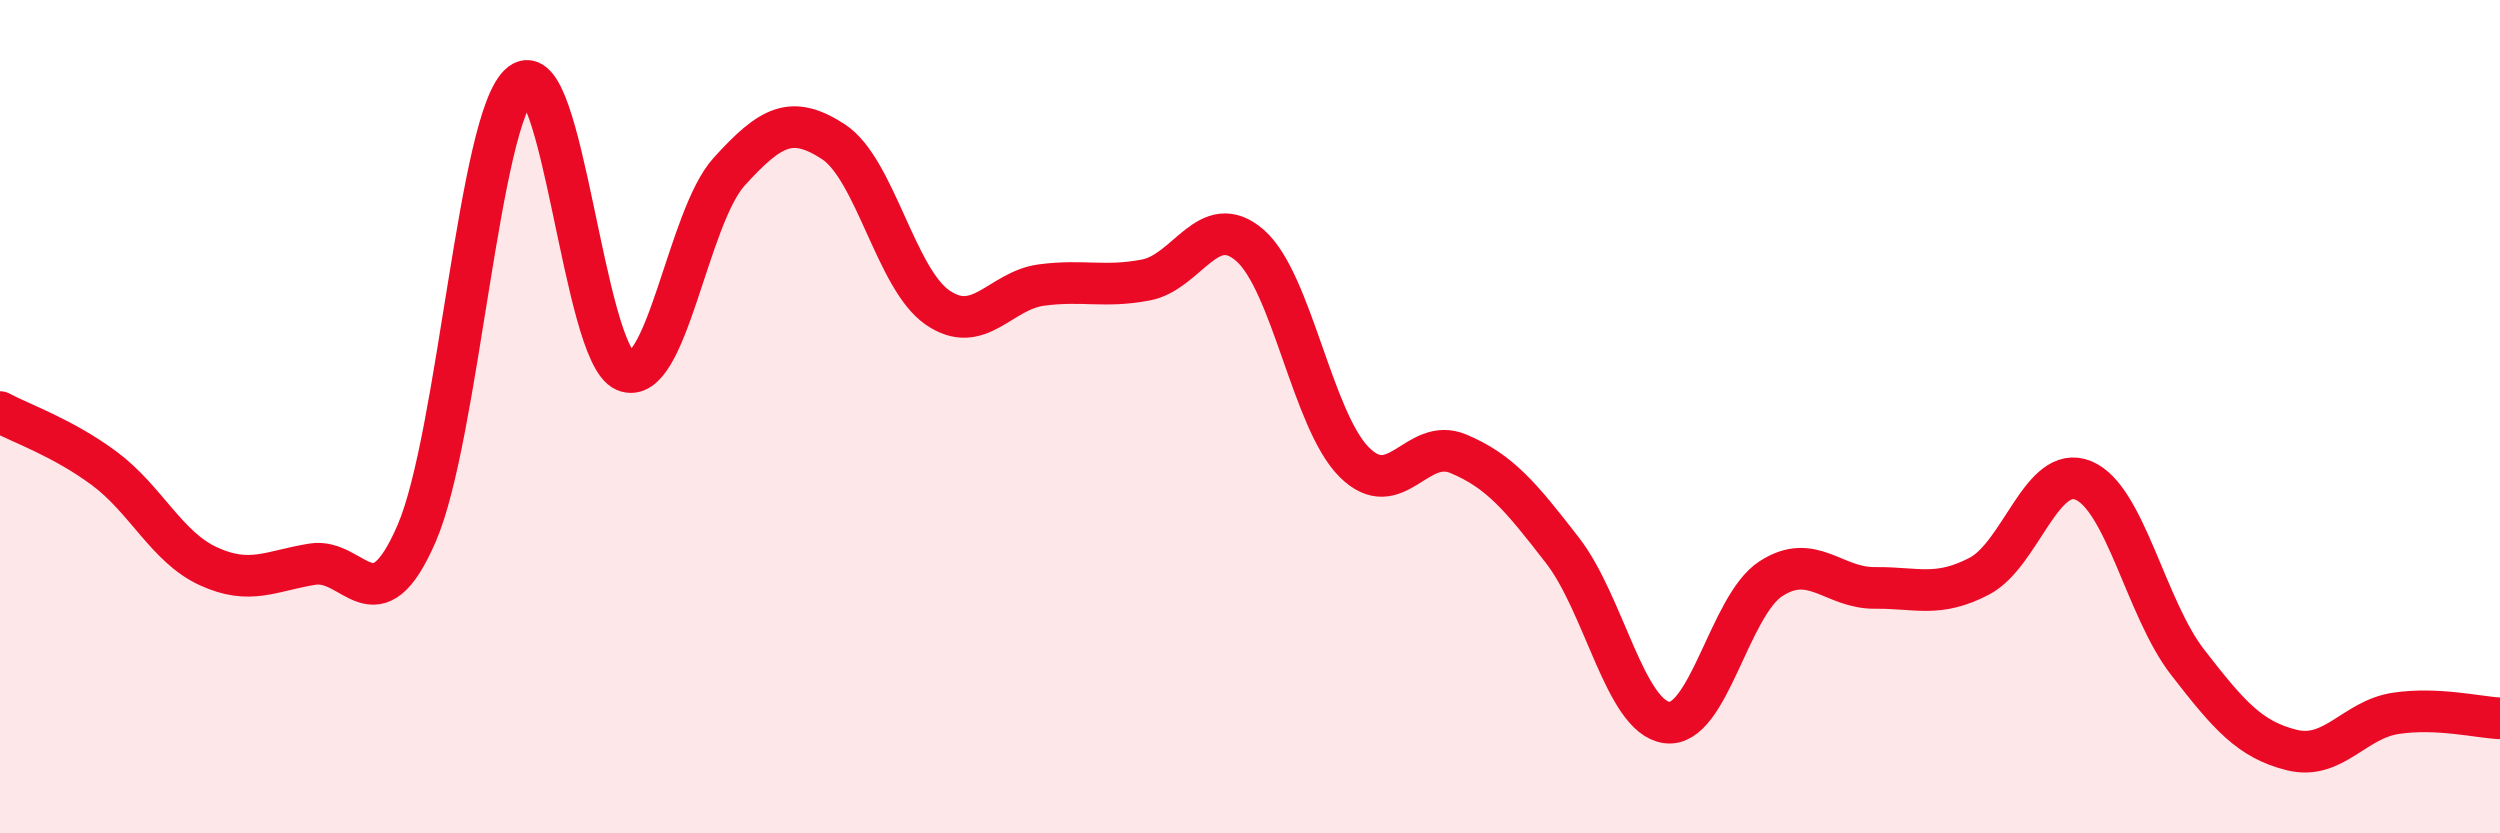
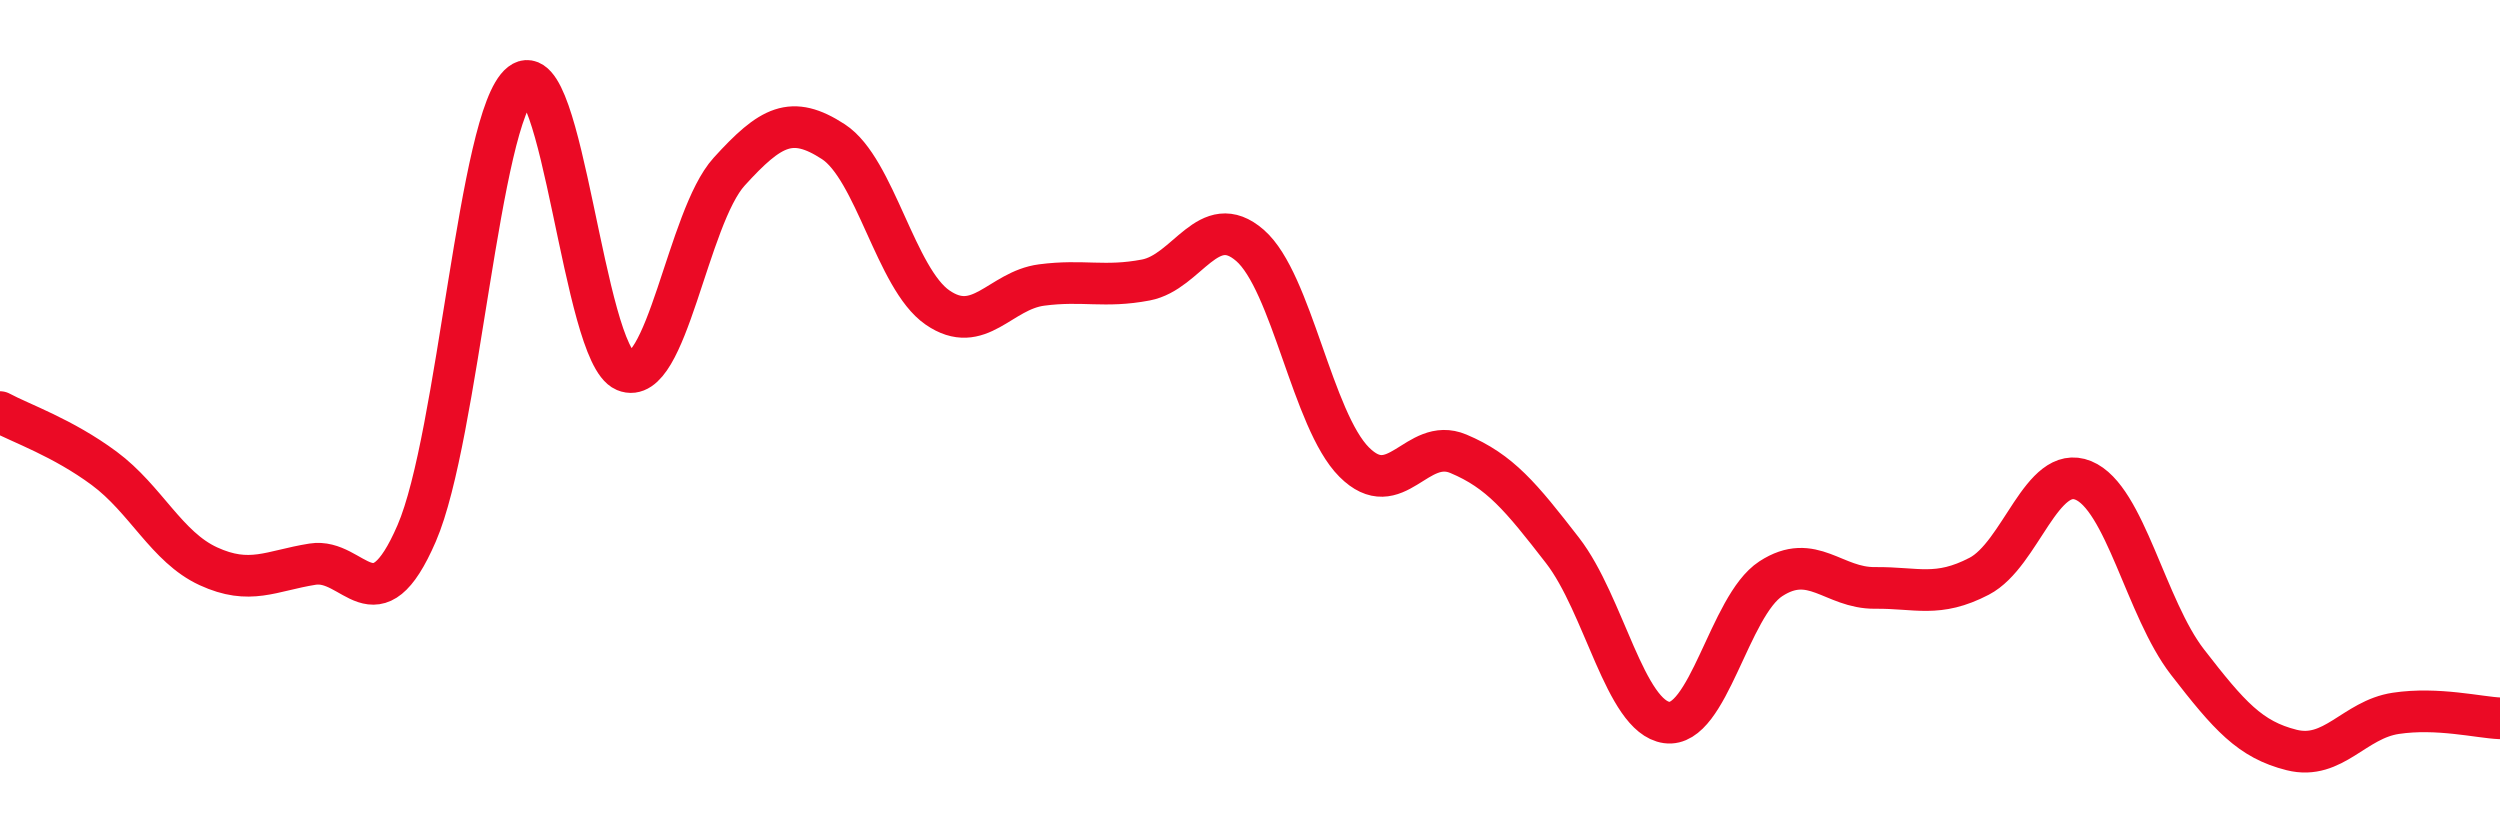
<svg xmlns="http://www.w3.org/2000/svg" width="60" height="20" viewBox="0 0 60 20">
-   <path d="M 0,9.89 C 0.5,10.16 1.5,10.5 2.5,11.24 C 3.5,11.98 4,13.13 5,13.59 C 6,14.05 6.5,13.7 7.5,13.54 C 8.5,13.38 9,15.11 10,12.8 C 11,10.49 11.5,2.78 12.5,2 C 13.5,1.22 14,8.48 15,8.9 C 16,9.32 16.5,5.22 17.5,4.12 C 18.5,3.02 19,2.75 20,3.4 C 21,4.05 21.5,6.69 22.5,7.38 C 23.5,8.07 24,6.97 25,6.84 C 26,6.71 26.5,6.91 27.5,6.72 C 28.5,6.53 29,5.02 30,5.89 C 31,6.76 31.5,10.09 32.5,11.09 C 33.5,12.09 34,10.47 35,10.89 C 36,11.31 36.5,11.92 37.5,13.21 C 38.5,14.5 39,17.2 40,17.34 C 41,17.48 41.5,14.54 42.5,13.89 C 43.5,13.24 44,14.12 45,14.11 C 46,14.1 46.5,14.35 47.5,13.83 C 48.5,13.31 49,11.12 50,11.53 C 51,11.94 51.5,14.6 52.5,15.89 C 53.5,17.18 54,17.75 55,18 C 56,18.25 56.5,17.27 57.5,17.12 C 58.5,16.97 59.5,17.22 60,17.24L60 20L0 20Z" fill="#EB0A25" opacity="0.1" stroke-linecap="round" stroke-linejoin="round" />
  <path d="M 0,9.89 C 0.5,10.16 1.5,10.5 2.5,11.24 C 3.5,11.98 4,13.13 5,13.59 C 6,14.05 6.5,13.7 7.5,13.54 C 8.5,13.38 9,15.11 10,12.8 C 11,10.49 11.5,2.78 12.5,2 C 13.5,1.22 14,8.48 15,8.9 C 16,9.32 16.5,5.22 17.5,4.12 C 18.5,3.02 19,2.75 20,3.4 C 21,4.05 21.5,6.69 22.5,7.38 C 23.5,8.07 24,6.97 25,6.84 C 26,6.71 26.5,6.91 27.5,6.72 C 28.5,6.53 29,5.02 30,5.89 C 31,6.76 31.5,10.09 32.5,11.09 C 33.5,12.09 34,10.47 35,10.89 C 36,11.31 36.5,11.92 37.5,13.21 C 38.5,14.5 39,17.2 40,17.34 C 41,17.48 41.5,14.54 42.5,13.89 C 43.5,13.24 44,14.12 45,14.11 C 46,14.1 46.5,14.35 47.5,13.83 C 48.5,13.31 49,11.12 50,11.53 C 51,11.94 51.5,14.6 52.5,15.89 C 53.5,17.18 54,17.75 55,18 C 56,18.25 56.5,17.27 57.5,17.12 C 58.5,16.97 59.5,17.22 60,17.24" stroke="#EB0A25" stroke-width="1" fill="none" stroke-linecap="round" stroke-linejoin="round" />
</svg>